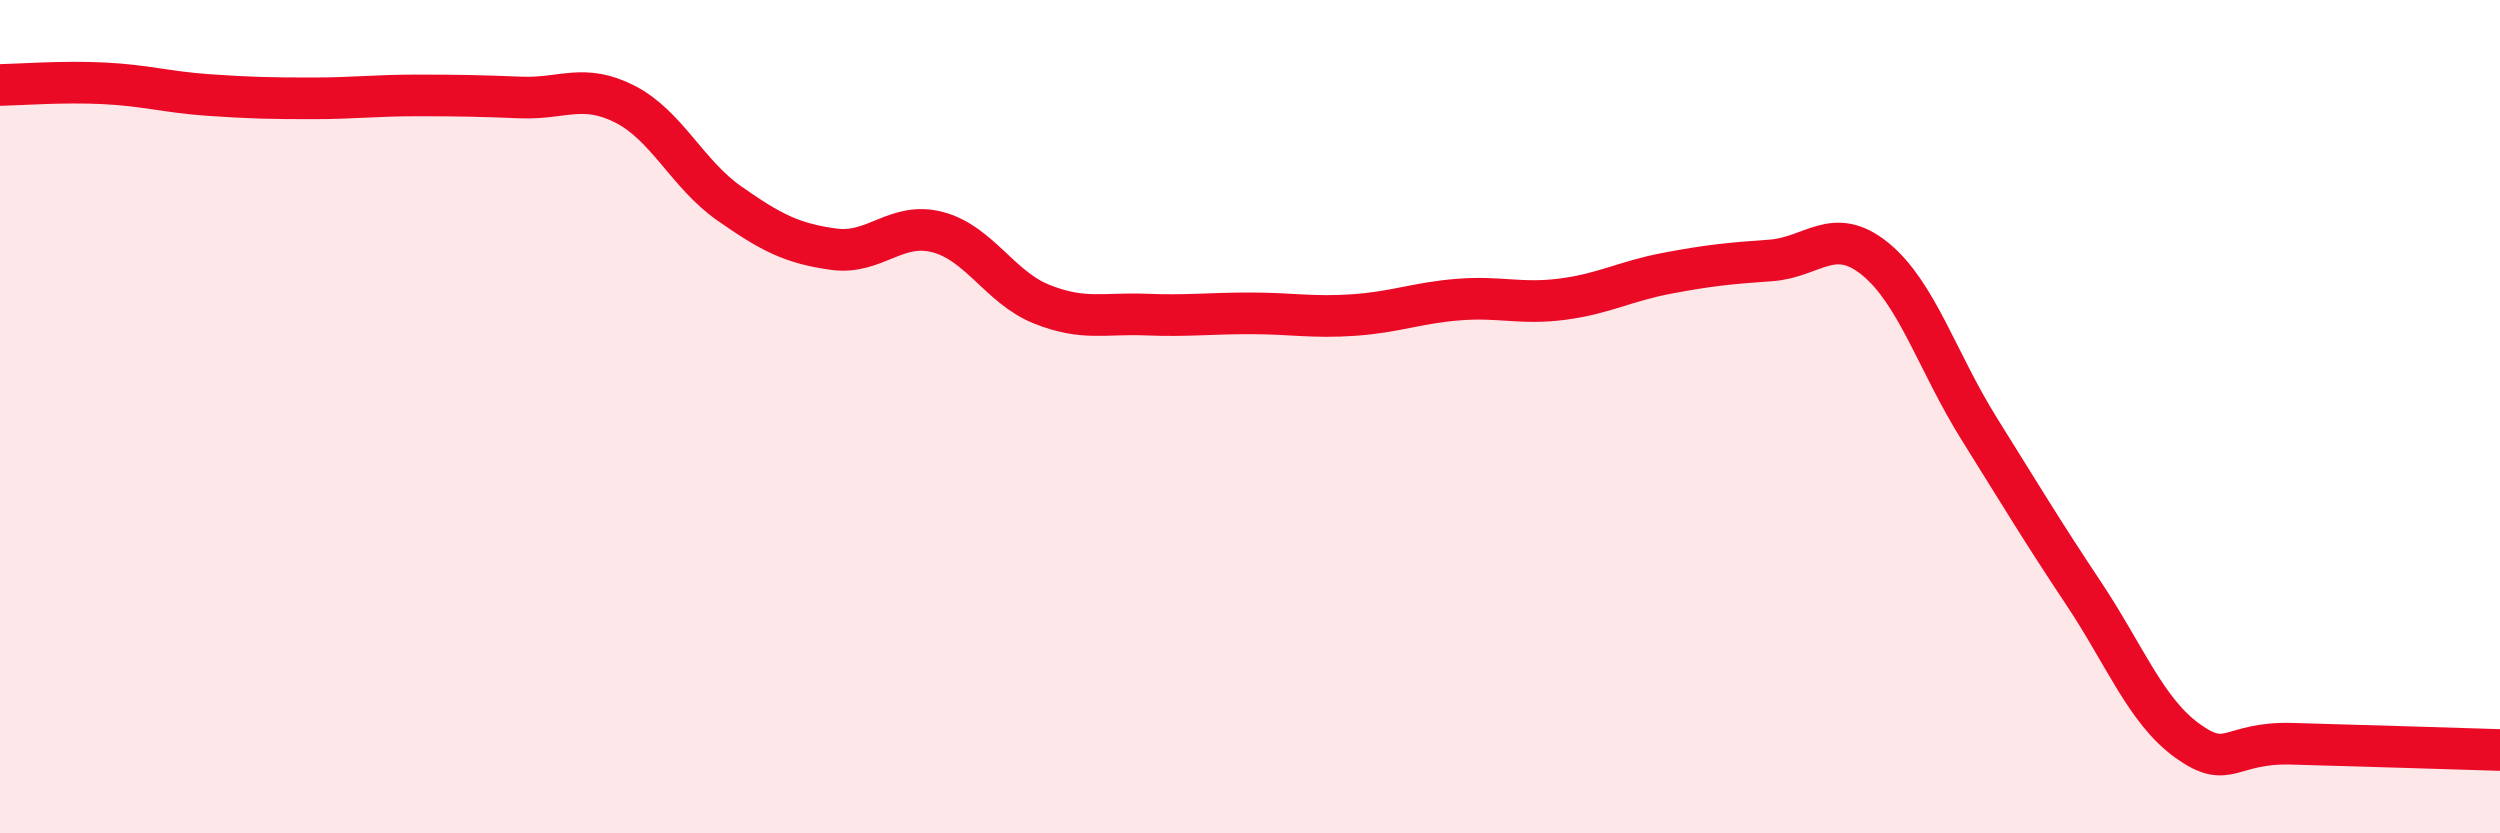
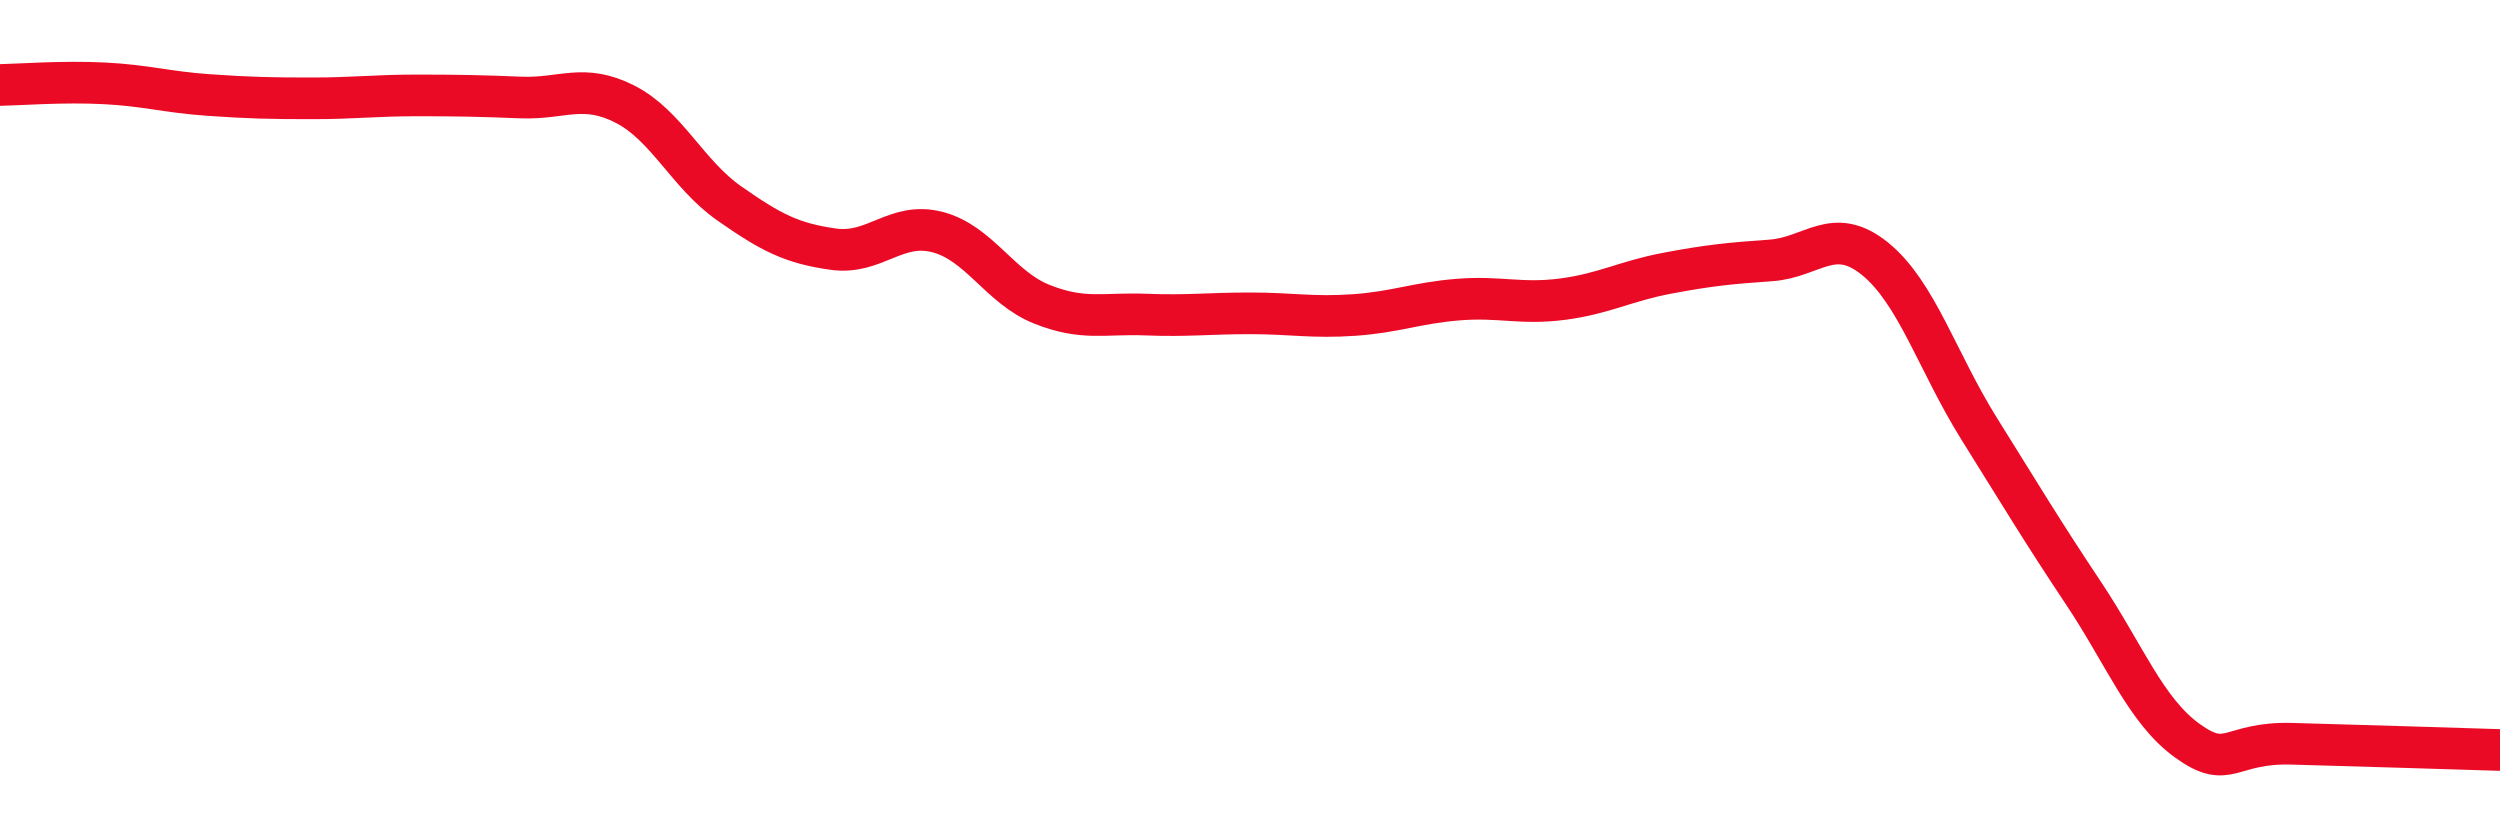
<svg xmlns="http://www.w3.org/2000/svg" width="60" height="20" viewBox="0 0 60 20">
-   <path d="M 0,2.04 C 0.5,2.03 1.5,1.95 2.5,2 C 3.5,2.05 4,2.21 5,2.28 C 6,2.35 6.5,2.36 7.5,2.36 C 8.5,2.36 9,2.29 10,2.29 C 11,2.29 11.5,2.3 12.5,2.34 C 13.5,2.38 14,1.99 15,2.5 C 16,3.01 16.5,4.18 17.5,4.88 C 18.5,5.58 19,5.84 20,5.98 C 21,6.12 21.5,5.31 22.5,5.57 C 23.5,5.83 24,6.9 25,7.3 C 26,7.7 26.5,7.51 27.5,7.55 C 28.5,7.59 29,7.52 30,7.52 C 31,7.52 31.5,7.63 32.5,7.56 C 33.5,7.49 34,7.27 35,7.19 C 36,7.11 36.5,7.31 37.5,7.18 C 38.5,7.05 39,6.75 40,6.56 C 41,6.37 41.5,6.32 42.5,6.25 C 43.5,6.18 44,5.4 45,6.21 C 46,7.02 46.5,8.69 47.5,10.29 C 48.5,11.89 49,12.73 50,14.23 C 51,15.73 51.5,17.06 52.5,17.78 C 53.5,18.5 53.5,17.81 55,17.85 C 56.5,17.89 59,17.97 60,18L60 20L0 20Z" fill="#EB0A25" opacity="0.1" stroke-linecap="round" stroke-linejoin="round" />
  <path d="M 0,2.04 C 0.5,2.03 1.5,1.95 2.5,2 C 3.5,2.05 4,2.21 5,2.28 C 6,2.35 6.5,2.36 7.5,2.36 C 8.5,2.36 9,2.29 10,2.29 C 11,2.29 11.5,2.3 12.5,2.34 C 13.5,2.38 14,1.99 15,2.5 C 16,3.01 16.5,4.18 17.5,4.88 C 18.5,5.58 19,5.84 20,5.98 C 21,6.12 21.5,5.31 22.5,5.57 C 23.5,5.83 24,6.9 25,7.3 C 26,7.7 26.5,7.51 27.5,7.55 C 28.5,7.59 29,7.52 30,7.52 C 31,7.52 31.5,7.63 32.5,7.56 C 33.5,7.49 34,7.27 35,7.19 C 36,7.11 36.5,7.31 37.5,7.18 C 38.5,7.05 39,6.75 40,6.56 C 41,6.37 41.5,6.32 42.5,6.25 C 43.5,6.18 44,5.4 45,6.21 C 46,7.02 46.5,8.69 47.5,10.29 C 48.5,11.89 49,12.73 50,14.23 C 51,15.73 51.5,17.06 52.5,17.78 C 53.5,18.5 53.5,17.81 55,17.85 C 56.5,17.89 59,17.97 60,18" stroke="#EB0A25" stroke-width="1" fill="none" stroke-linecap="round" stroke-linejoin="round" />
</svg>